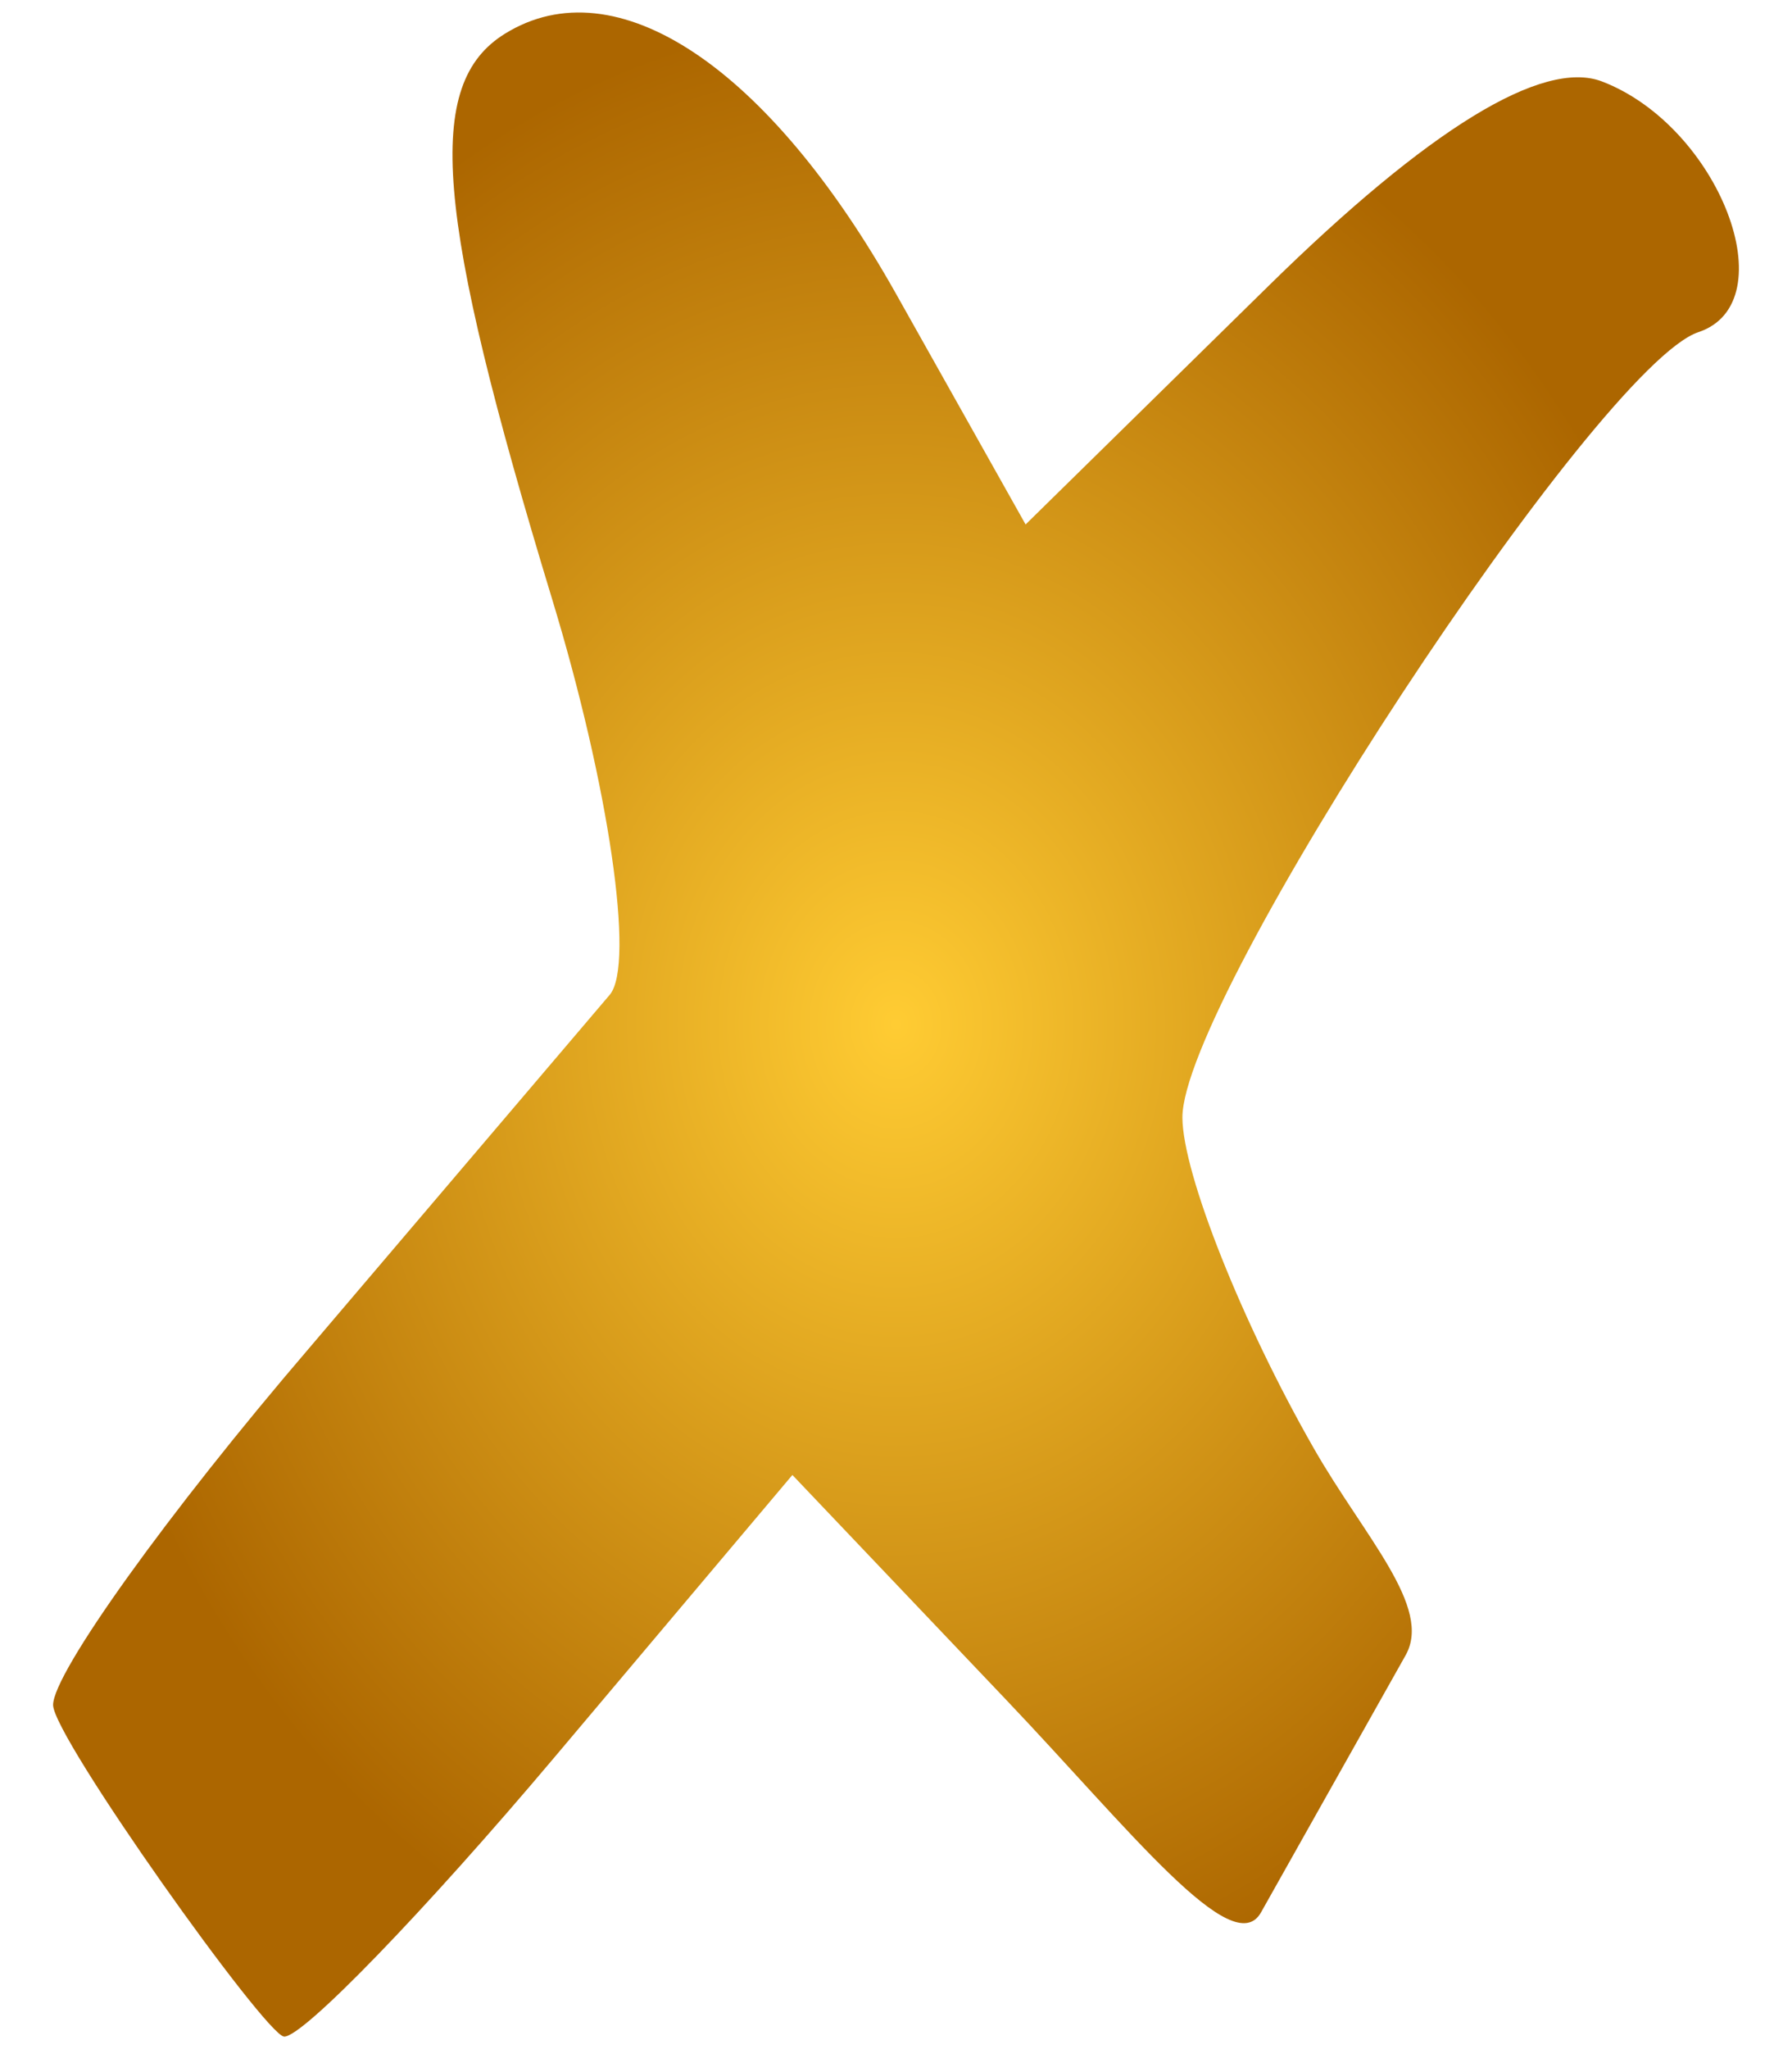
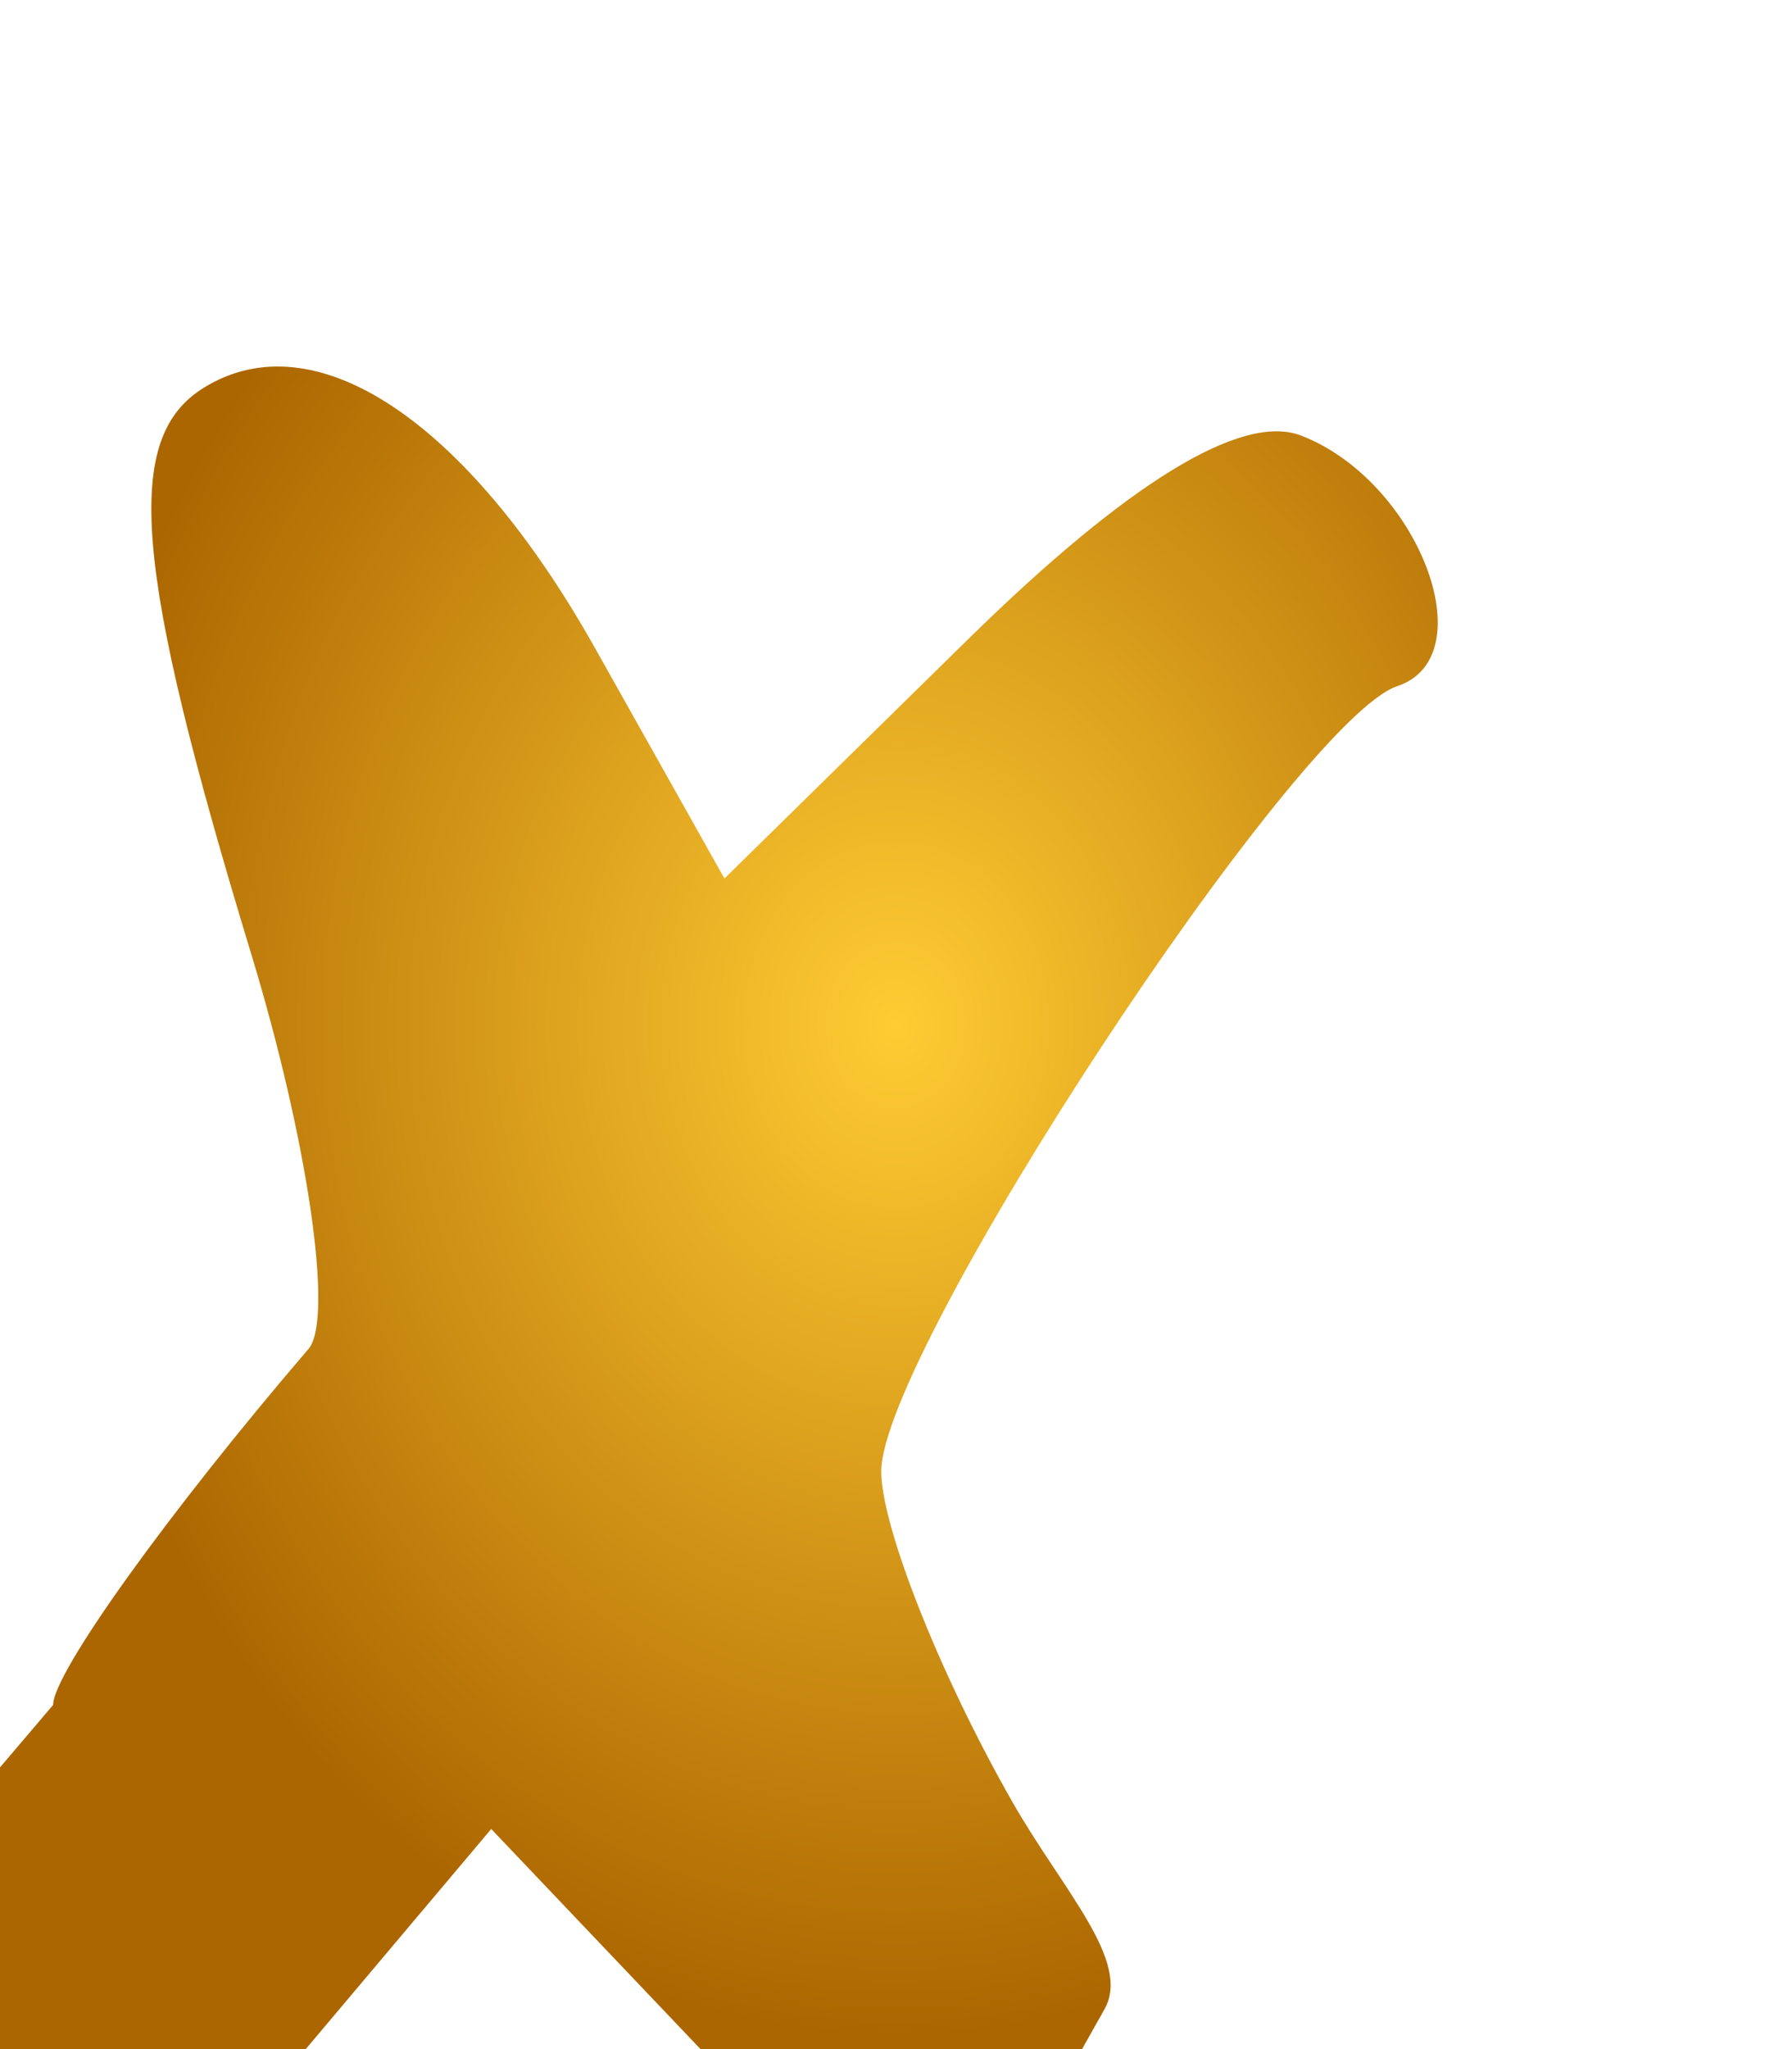
<svg xmlns="http://www.w3.org/2000/svg" width="525" height="600">
  <defs>
    <radialGradient id="A" cx="262.5" cy="300" r="246.946" fx="262.5" fy="300" gradientTransform="matrix(1 0 0 1.2 0 -60.006)" gradientUnits="userSpaceOnUse">
      <stop offset="0" stop-color="#fc3" />
      <stop offset="1" stop-color="#ac6600" />
    </radialGradient>
  </defs>
-   <path fill="url(#A)" d="M15.554 499.236c0-9.352 33.708-56.311 74.906-104.353l88.23-103.661c7.328-8.972-.283-61.05-16.915-115.73-34.454-113.274-37.594-150.941-13.811-165.64 32.507-20.09 77.119 9.589 114.567 76.218l37.937 67.501 71.243-69.92c46.845-45.975 80.284-66.45 97.643-59.789 34.345 13.179 54.166 64.751 28.211 73.403-29.46 9.82-151.389 195.369-151.157 230.028.11 16.412 17.434 59.974 38.499 96.804 14.858 25.978 34.829 46.477 26.901 60.568l-42.38 75.323c-8.22 14.609-38.58-24.34-74.545-62.147l-62.738-65.952-69.552 82.485c-38.254 45.367-73.967 82.251-79.364 81.965s-67.676-87.75-67.676-97.102z" />
+   <path fill="url(#A)" d="M15.554 499.236c0-9.352 33.708-56.311 74.906-104.353c7.328-8.972-.283-61.05-16.915-115.73-34.454-113.274-37.594-150.941-13.811-165.64 32.507-20.09 77.119 9.589 114.567 76.218l37.937 67.501 71.243-69.92c46.845-45.975 80.284-66.45 97.643-59.789 34.345 13.179 54.166 64.751 28.211 73.403-29.46 9.82-151.389 195.369-151.157 230.028.11 16.412 17.434 59.974 38.499 96.804 14.858 25.978 34.829 46.477 26.901 60.568l-42.38 75.323c-8.22 14.609-38.58-24.34-74.545-62.147l-62.738-65.952-69.552 82.485c-38.254 45.367-73.967 82.251-79.364 81.965s-67.676-87.75-67.676-97.102z" />
</svg>